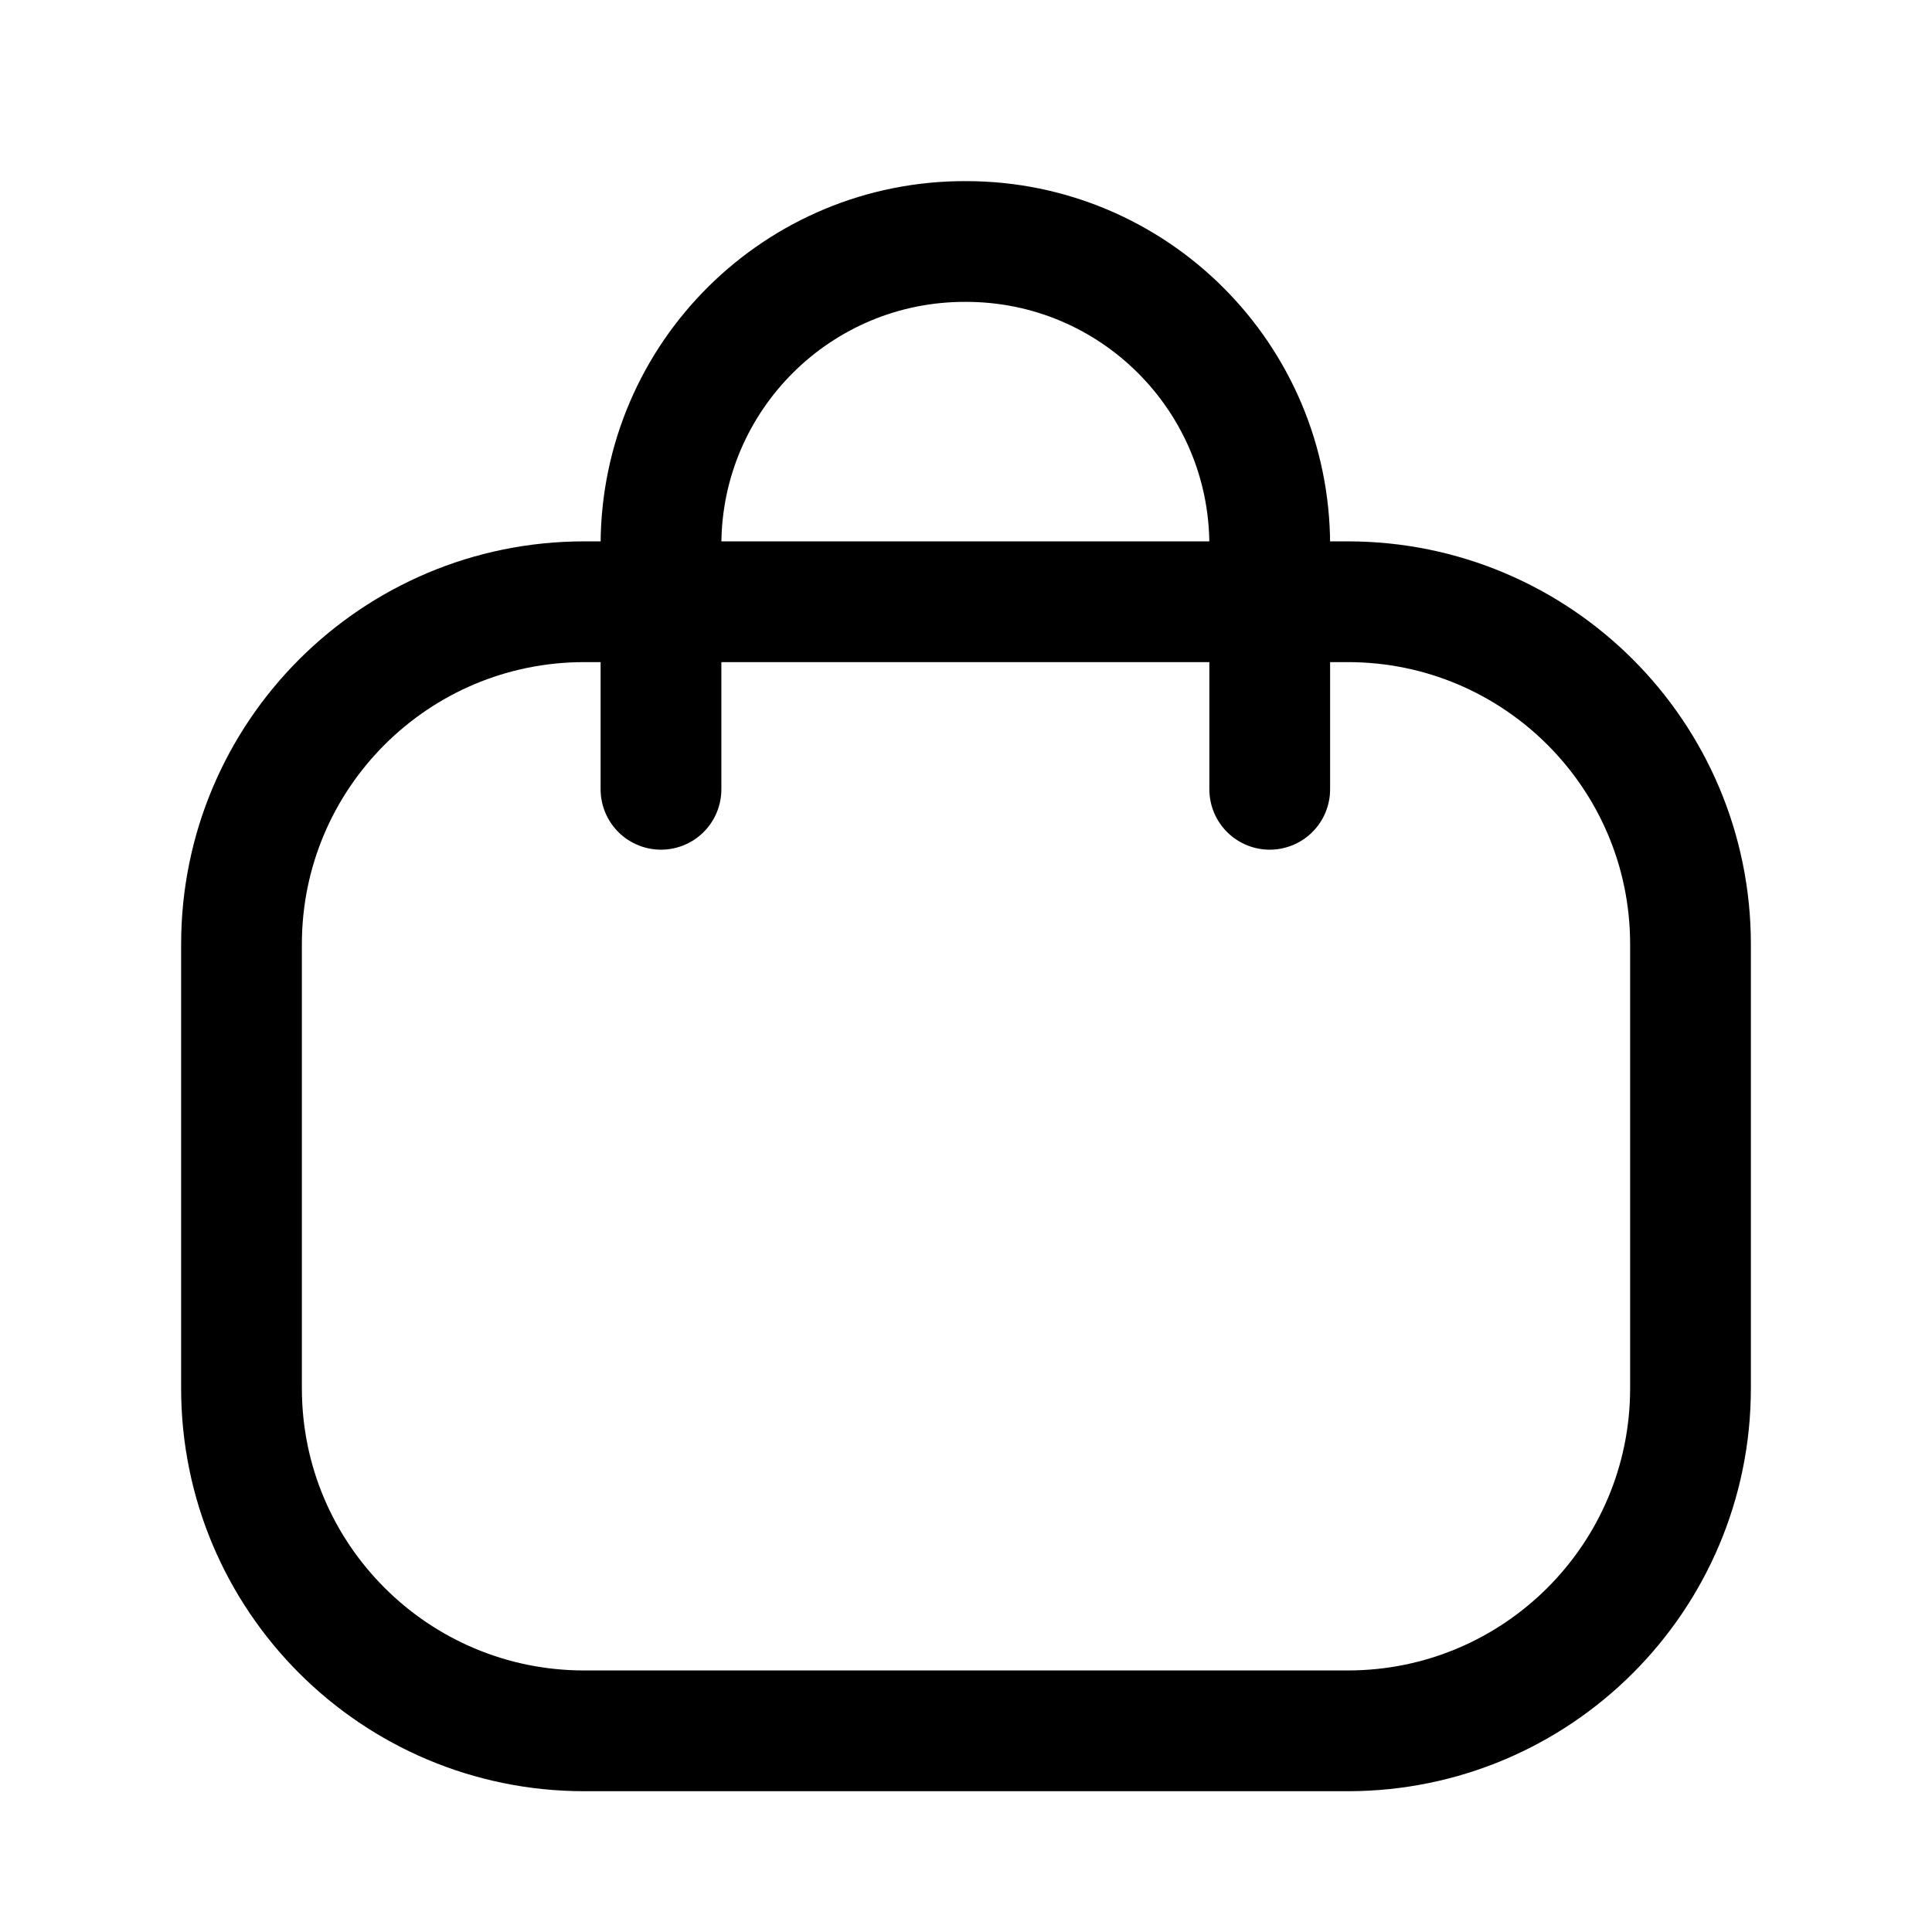
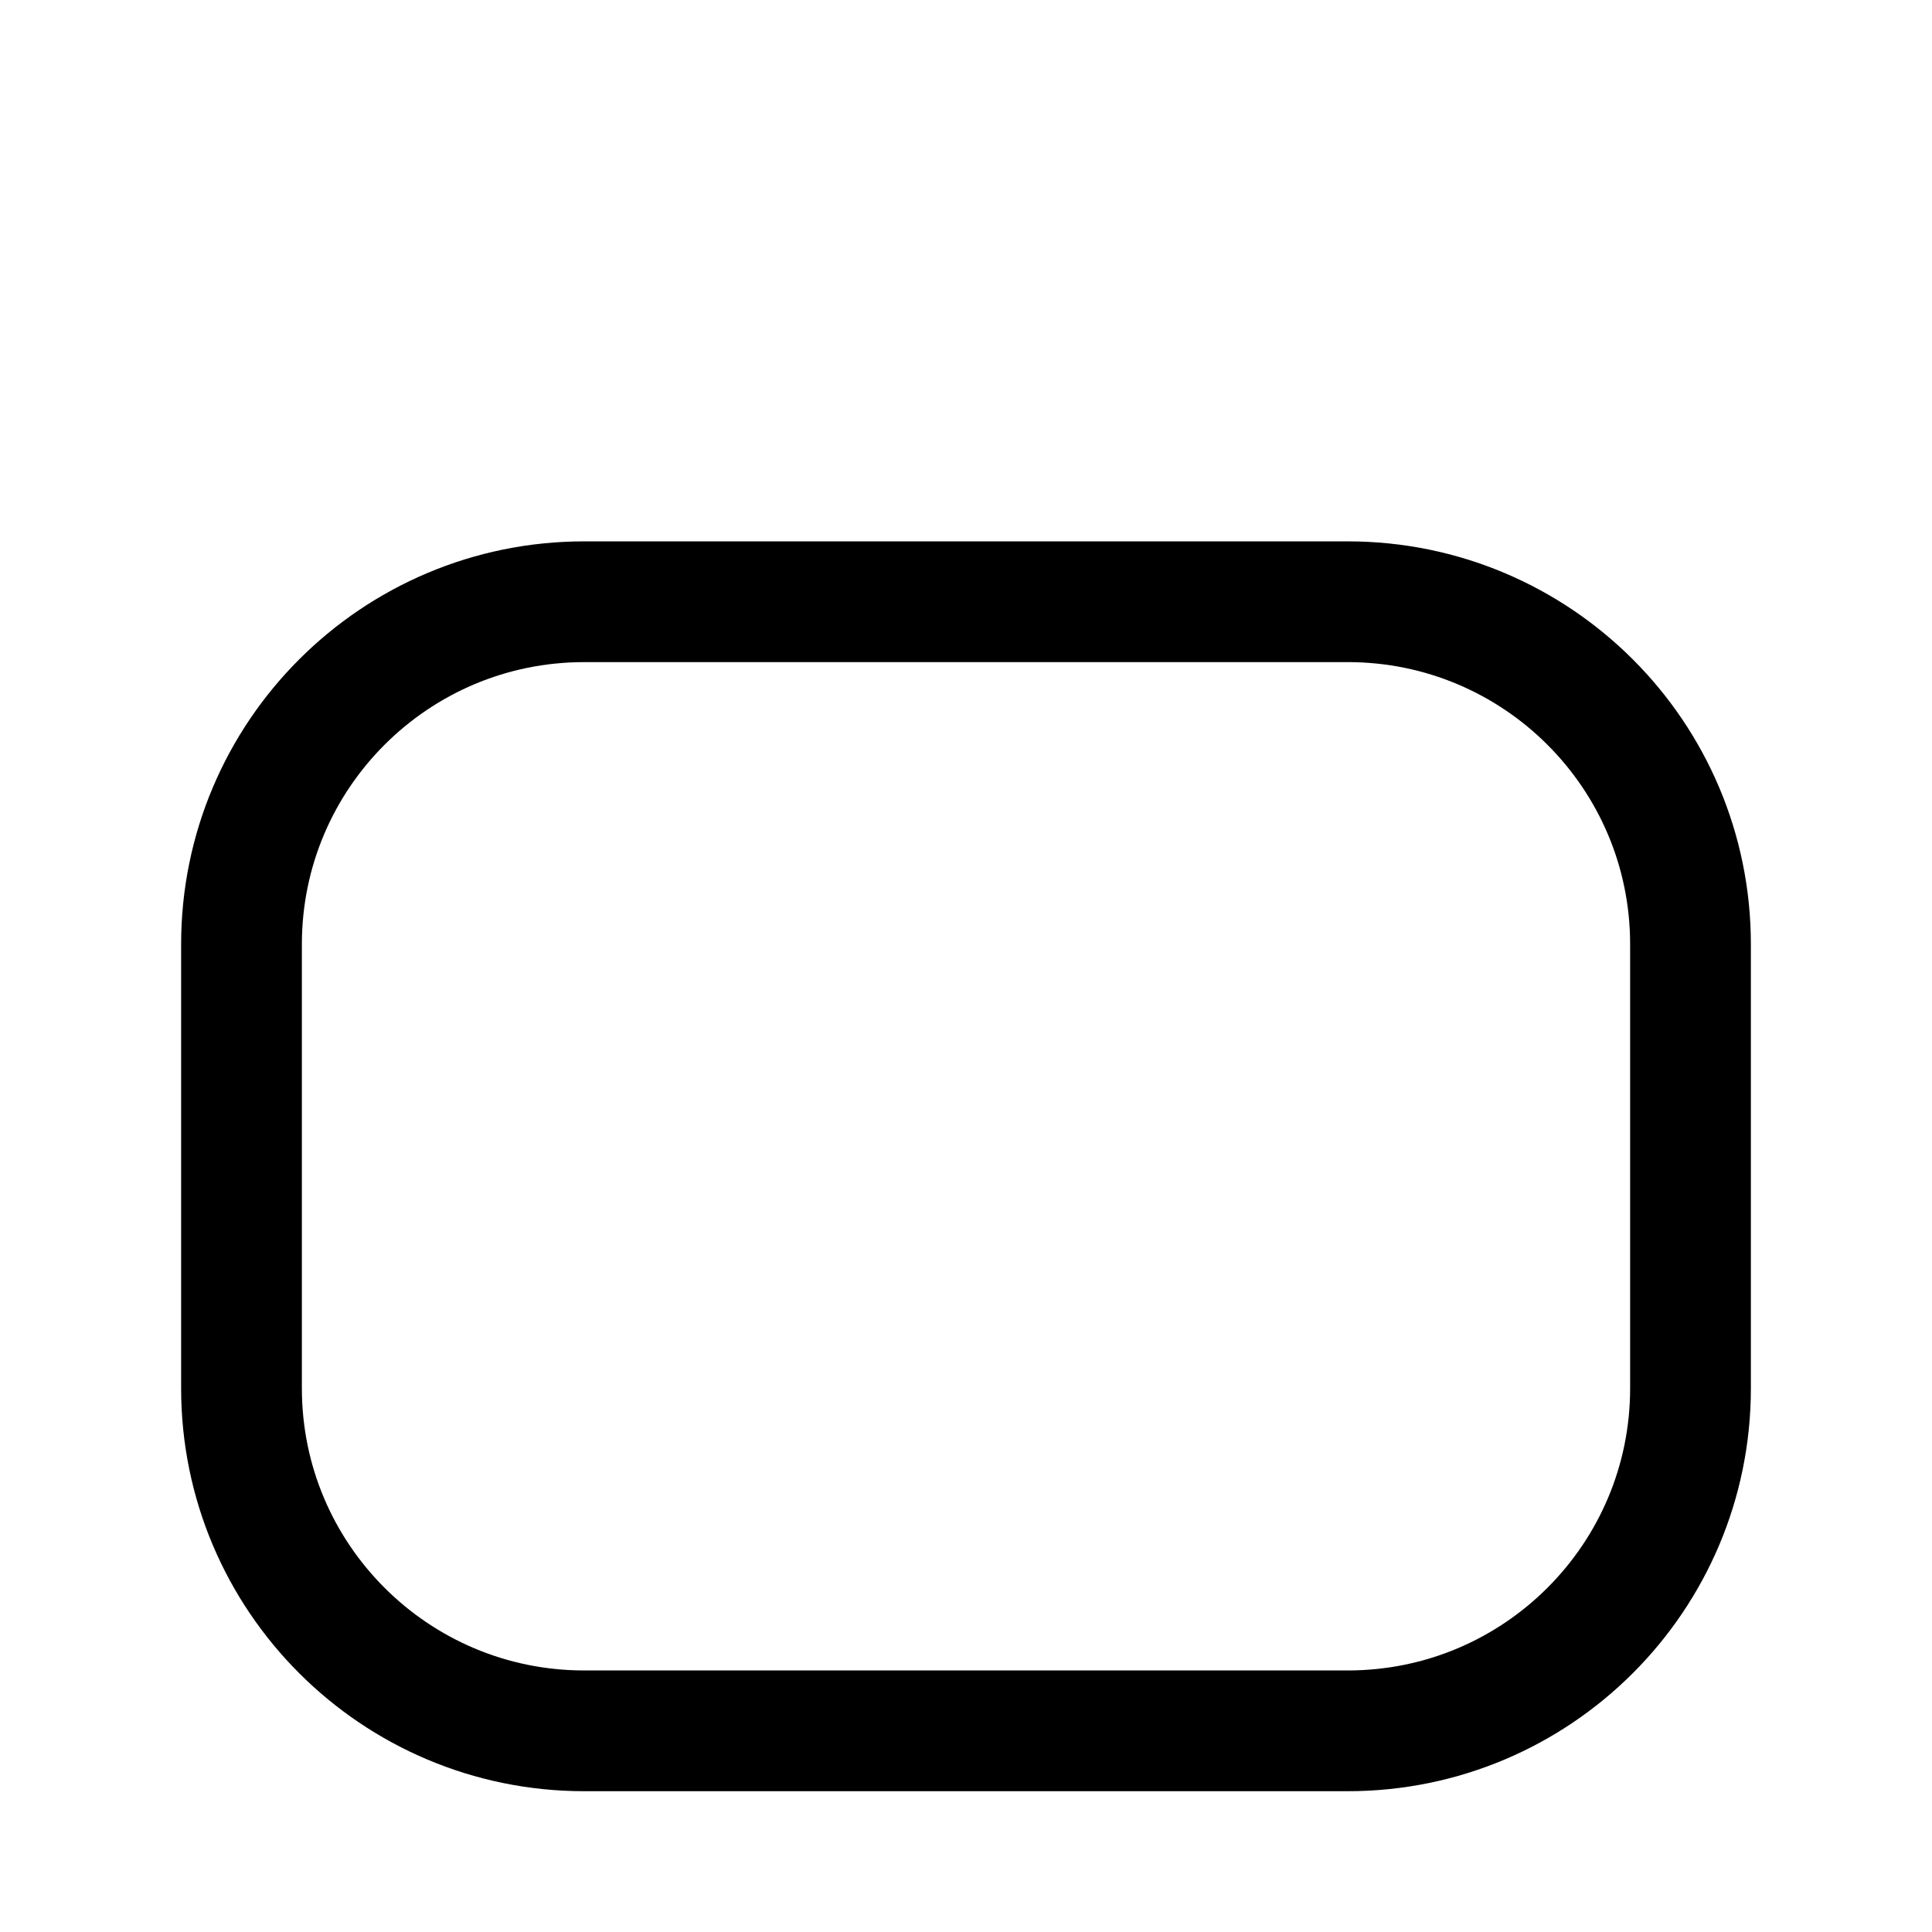
<svg xmlns="http://www.w3.org/2000/svg" width="24" height="24" viewBox="0 0 24 24" fill="none">
-   <path d="M15.773 9.805V6.773C15.773 4.689 14.084 3 12.001 3C9.917 2.991 8.22 4.672 8.211 6.756V6.773V9.805" stroke="black" stroke-width="1.5" stroke-linecap="round" stroke-linejoin="round" />
  <path fill-rule="evenodd" clip-rule="evenodd" d="M16.742 21.501H7.258C4.906 21.501 3 19.596 3 17.246V11.73C3 9.38 4.906 7.475 7.258 7.475H16.742C19.094 7.475 21 9.38 21 11.73V17.246C21 19.596 19.094 21.501 16.742 21.501Z" stroke="black" stroke-width="1.5" stroke-linecap="round" stroke-linejoin="round" />
</svg>